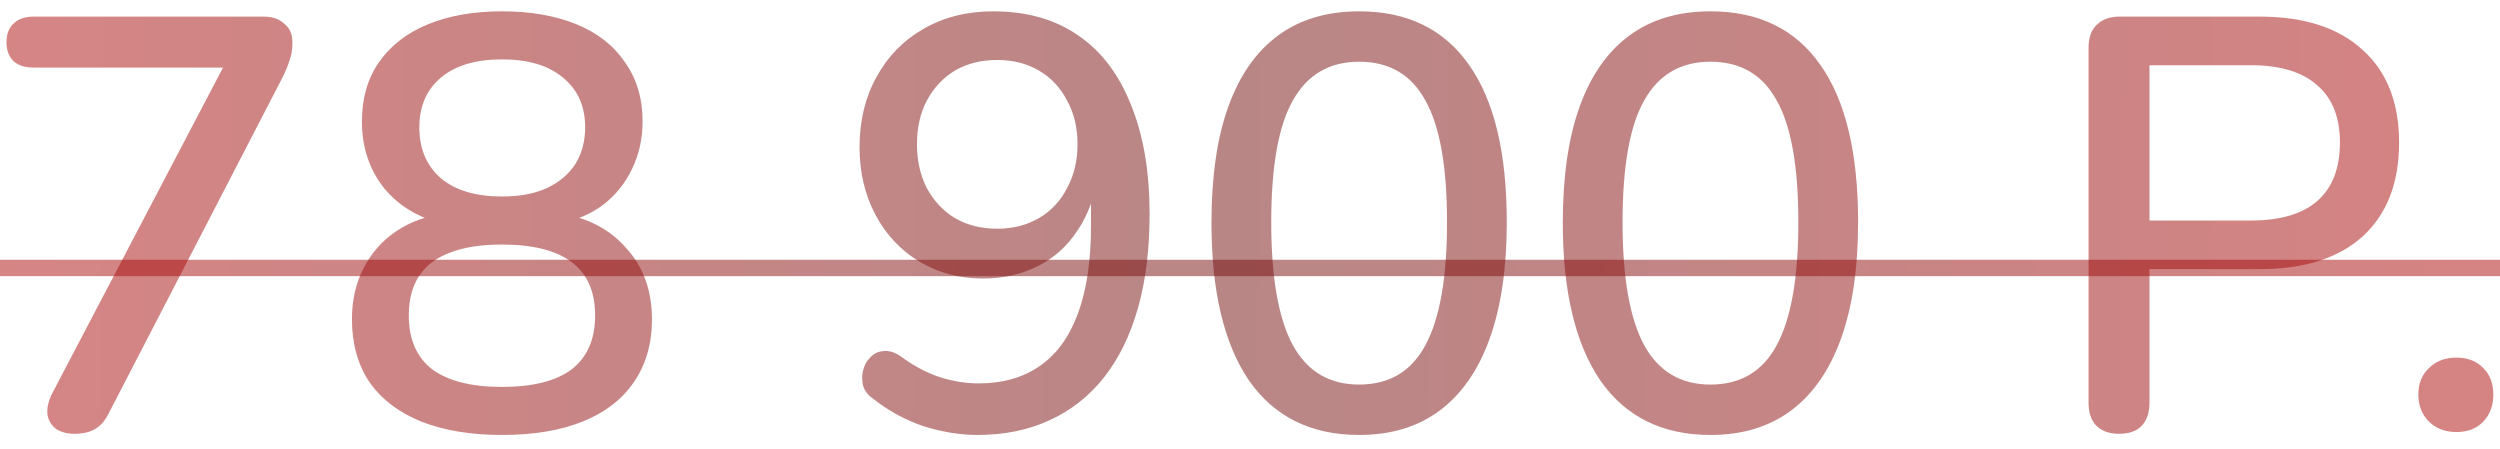
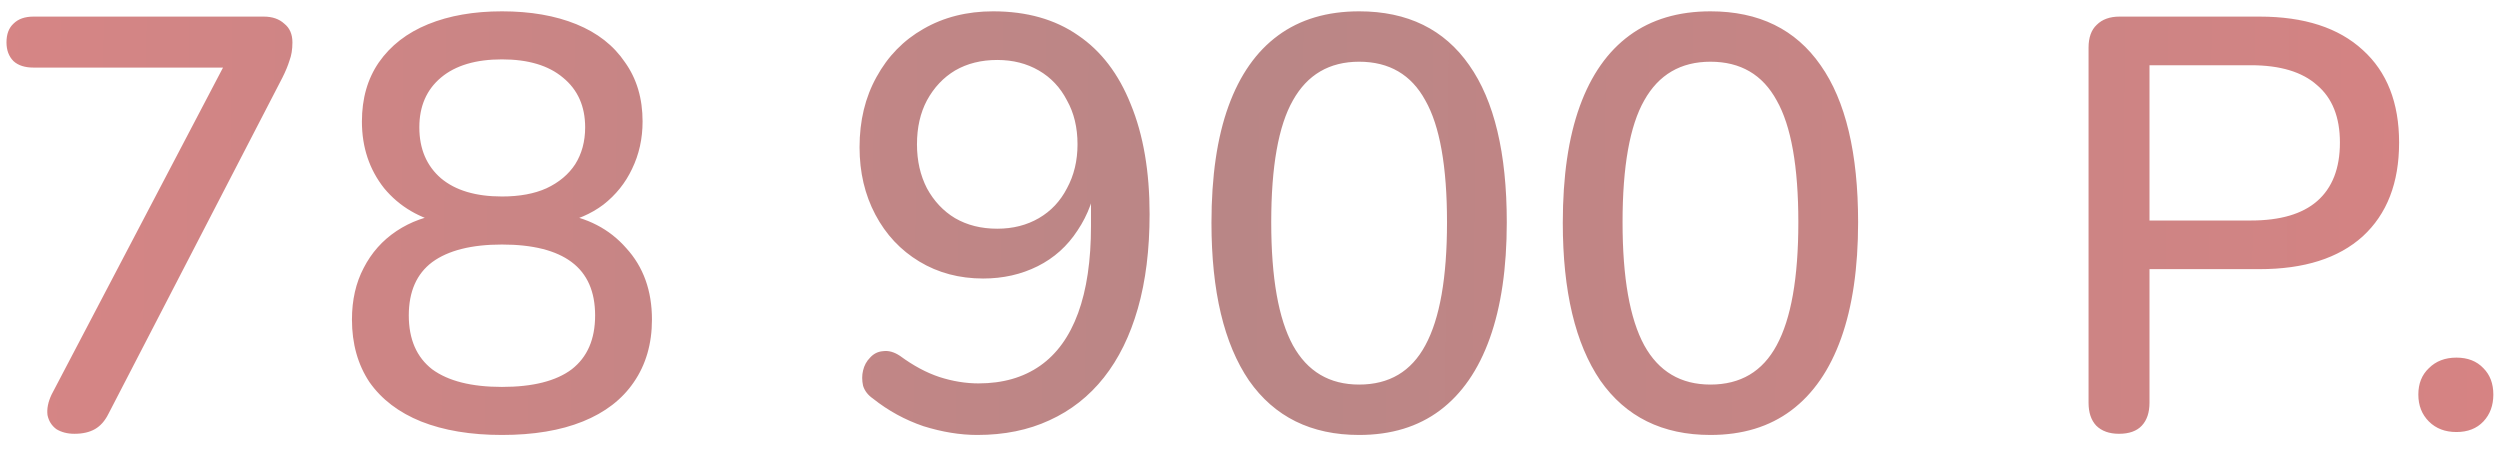
<svg xmlns="http://www.w3.org/2000/svg" width="128" height="23" viewBox="0 0 128 23" fill="none">
  <path d="M3.812 22.21C3.452 22.21 3.142 22.13 2.882 21.97C2.642 21.79 2.492 21.55 2.432 21.25C2.392 20.93 2.462 20.58 2.642 20.2L12.032 2.29V3.46H1.712C1.272 3.46 0.932 3.35 0.692 3.13C0.452 2.89 0.332 2.57 0.332 2.17C0.332 1.75 0.452 1.43 0.692 1.21C0.932 0.97 1.272 0.85 1.712 0.85H13.502C13.942 0.85 14.292 0.97 14.552 1.21C14.832 1.43 14.972 1.75 14.972 2.17C14.972 2.53 14.922 2.84 14.822 3.1C14.742 3.36 14.622 3.65 14.462 3.97L5.552 21.19C5.372 21.55 5.142 21.81 4.862 21.97C4.582 22.13 4.232 22.21 3.812 22.21ZM25.7 22.27C24.1 22.27 22.72 22.04 21.56 21.58C20.42 21.12 19.54 20.45 18.92 19.57C18.32 18.67 18.02 17.6 18.02 16.36C18.02 15.36 18.22 14.48 18.62 13.72C19.02 12.94 19.58 12.31 20.3 11.83C21.02 11.35 21.85 11.05 22.79 10.93V11.47C21.49 11.19 20.45 10.58 19.67 9.64C18.91 8.68 18.53 7.54 18.53 6.22C18.53 5.04 18.82 4.03 19.4 3.19C20 2.33 20.84 1.68 21.92 1.24C23 0.8 24.26 0.58 25.7 0.58C27.16 0.58 28.43 0.8 29.51 1.24C30.59 1.68 31.42 2.33 32 3.19C32.6 4.03 32.9 5.04 32.9 6.22C32.9 7.1 32.72 7.91 32.36 8.65C32.02 9.37 31.53 9.98 30.89 10.48C30.25 10.96 29.5 11.28 28.64 11.44V10.93C30.06 11.13 31.2 11.72 32.06 12.7C32.94 13.66 33.38 14.88 33.38 16.36C33.38 17.6 33.07 18.67 32.45 19.57C31.85 20.45 30.98 21.12 29.84 21.58C28.7 22.04 27.32 22.27 25.7 22.27ZM25.7 19.81C27.28 19.81 28.47 19.51 29.27 18.91C30.07 18.29 30.47 17.37 30.47 16.15C30.47 14.93 30.07 14.02 29.27 13.42C28.47 12.82 27.28 12.52 25.7 12.52C24.14 12.52 22.95 12.82 22.13 13.42C21.33 14.02 20.93 14.93 20.93 16.15C20.93 17.37 21.33 18.29 22.13 18.91C22.95 19.51 24.14 19.81 25.7 19.81ZM25.7 10.06C26.6 10.06 27.36 9.92 27.98 9.64C28.62 9.34 29.11 8.93 29.45 8.41C29.79 7.87 29.96 7.24 29.96 6.52C29.96 5.44 29.58 4.59 28.82 3.97C28.08 3.35 27.04 3.04 25.7 3.04C24.36 3.04 23.32 3.35 22.58 3.97C21.84 4.59 21.47 5.44 21.47 6.52C21.47 7.62 21.84 8.49 22.58 9.13C23.32 9.75 24.36 10.06 25.7 10.06ZM50.039 22.27C49.159 22.27 48.239 22.12 47.279 21.82C46.339 21.5 45.479 21.03 44.699 20.41C44.439 20.23 44.269 20.01 44.189 19.75C44.129 19.47 44.129 19.21 44.189 18.97C44.249 18.71 44.369 18.49 44.549 18.31C44.729 18.11 44.949 18 45.209 17.98C45.489 17.94 45.779 18.02 46.079 18.22C46.759 18.72 47.429 19.08 48.089 19.3C48.769 19.52 49.439 19.63 50.099 19.63C51.339 19.63 52.389 19.33 53.249 18.73C54.109 18.13 54.759 17.23 55.199 16.03C55.639 14.83 55.859 13.34 55.859 11.56V9.01H56.189C56.049 10.07 55.709 11 55.169 11.8C54.649 12.6 53.969 13.21 53.129 13.63C52.289 14.05 51.359 14.26 50.339 14.26C49.119 14.26 48.029 13.97 47.069 13.39C46.109 12.81 45.359 12.01 44.819 10.99C44.279 9.97 44.009 8.82 44.009 7.54C44.009 6.18 44.299 4.98 44.879 3.94C45.459 2.88 46.259 2.06 47.279 1.48C48.319 0.88 49.509 0.58 50.849 0.58C52.569 0.58 54.019 0.99 55.199 1.81C56.379 2.61 57.279 3.79 57.899 5.35C58.539 6.91 58.859 8.78 58.859 10.96C58.859 12.78 58.659 14.39 58.259 15.79C57.859 17.19 57.279 18.37 56.519 19.33C55.759 20.29 54.829 21.02 53.729 21.52C52.649 22.02 51.419 22.27 50.039 22.27ZM51.059 11.71C51.859 11.71 52.569 11.53 53.189 11.17C53.809 10.81 54.289 10.3 54.629 9.64C54.989 8.98 55.169 8.23 55.169 7.39C55.169 6.53 54.989 5.78 54.629 5.14C54.289 4.48 53.809 3.97 53.189 3.61C52.569 3.25 51.859 3.07 51.059 3.07C50.239 3.07 49.519 3.25 48.899 3.61C48.299 3.97 47.819 4.48 47.459 5.14C47.119 5.78 46.949 6.53 46.949 7.39C46.949 8.23 47.119 8.98 47.459 9.64C47.819 10.3 48.299 10.81 48.899 11.17C49.519 11.53 50.239 11.71 51.059 11.71ZM69.587 22.27C67.127 22.27 65.247 21.34 63.947 19.48C62.667 17.6 62.027 14.91 62.027 11.41C62.027 9.03 62.317 7.04 62.897 5.44C63.477 3.84 64.327 2.63 65.447 1.81C66.567 0.99 67.947 0.58 69.587 0.58C72.067 0.58 73.947 1.5 75.227 3.34C76.507 5.16 77.147 7.84 77.147 11.38C77.147 13.72 76.857 15.7 76.277 17.32C75.697 18.94 74.847 20.17 73.727 21.01C72.607 21.85 71.227 22.27 69.587 22.27ZM69.587 19.69C71.127 19.69 72.257 19.02 72.977 17.68C73.717 16.32 74.087 14.22 74.087 11.38C74.087 8.52 73.717 6.44 72.977 5.14C72.257 3.82 71.127 3.16 69.587 3.16C68.067 3.16 66.937 3.82 66.197 5.14C65.457 6.44 65.087 8.52 65.087 11.38C65.087 14.22 65.457 16.32 66.197 17.68C66.937 19.02 68.067 19.69 69.587 19.69ZM87.575 22.27C85.115 22.27 83.235 21.34 81.935 19.48C80.655 17.6 80.015 14.91 80.015 11.41C80.015 9.03 80.305 7.04 80.885 5.44C81.465 3.84 82.315 2.63 83.435 1.81C84.555 0.99 85.935 0.58 87.575 0.58C90.055 0.58 91.935 1.5 93.215 3.34C94.495 5.16 95.135 7.84 95.135 11.38C95.135 13.72 94.845 15.7 94.265 17.32C93.685 18.94 92.835 20.17 91.715 21.01C90.595 21.85 89.215 22.27 87.575 22.27ZM87.575 19.69C89.115 19.69 90.245 19.02 90.965 17.68C91.705 16.32 92.075 14.22 92.075 11.38C92.075 8.52 91.705 6.44 90.965 5.14C90.245 3.82 89.115 3.16 87.575 3.16C86.055 3.16 84.925 3.82 84.185 5.14C83.445 6.44 83.075 8.52 83.075 11.38C83.075 14.22 83.445 16.32 84.185 17.68C84.925 19.02 86.055 19.69 87.575 19.69ZM108.494 22.21C107.994 22.21 107.604 22.07 107.324 21.79C107.064 21.51 106.934 21.12 106.934 20.62V2.44C106.934 1.92 107.074 1.53 107.354 1.27C107.634 0.99 108.024 0.85 108.524 0.85H115.694C117.974 0.85 119.734 1.42 120.974 2.56C122.214 3.68 122.834 5.26 122.834 7.3C122.834 9.36 122.214 10.96 120.974 12.1C119.734 13.22 117.974 13.78 115.694 13.78H110.054V20.62C110.054 21.12 109.924 21.51 109.664 21.79C109.404 22.07 109.014 22.21 108.494 22.21ZM110.054 11.29H115.244C116.744 11.29 117.874 10.96 118.634 10.3C119.414 9.62 119.804 8.62 119.804 7.3C119.804 6 119.414 5.02 118.634 4.36C117.874 3.68 116.744 3.34 115.244 3.34H110.054V11.29ZM125.769 22.12C125.189 22.12 124.719 21.94 124.359 21.58C123.999 21.22 123.819 20.76 123.819 20.2C123.819 19.64 123.999 19.19 124.359 18.85C124.719 18.49 125.189 18.31 125.769 18.31C126.349 18.31 126.809 18.49 127.149 18.85C127.489 19.19 127.659 19.64 127.659 20.2C127.659 20.76 127.489 21.22 127.149 21.58C126.809 21.94 126.349 22.12 125.769 22.12Z" fill="url(#paint0_linear_155_101)" fill-opacity="0.5" />
-   <path d="M-1.288 13.3H129.279V14.14H-1.288V13.3Z" fill="url(#paint1_linear_155_101)" fill-opacity="0.5" />
  <defs>
    <linearGradient id="paint0_linear_155_101" x1="-63.891" y1="12.344" x2="213.806" y2="15.318" gradientUnits="userSpaceOnUse">
      <stop stop-color="#E80808" />
      <stop offset="0.458" stop-color="#740E0E" />
      <stop offset="1" stop-color="#FC0000" />
    </linearGradient>
    <linearGradient id="paint1_linear_155_101" x1="-63.891" y1="12.344" x2="213.806" y2="15.318" gradientUnits="userSpaceOnUse">
      <stop stop-color="#E80808" />
      <stop offset="0.458" stop-color="#740E0E" />
      <stop offset="1" stop-color="#FC0000" />
    </linearGradient>
  </defs>
</svg>